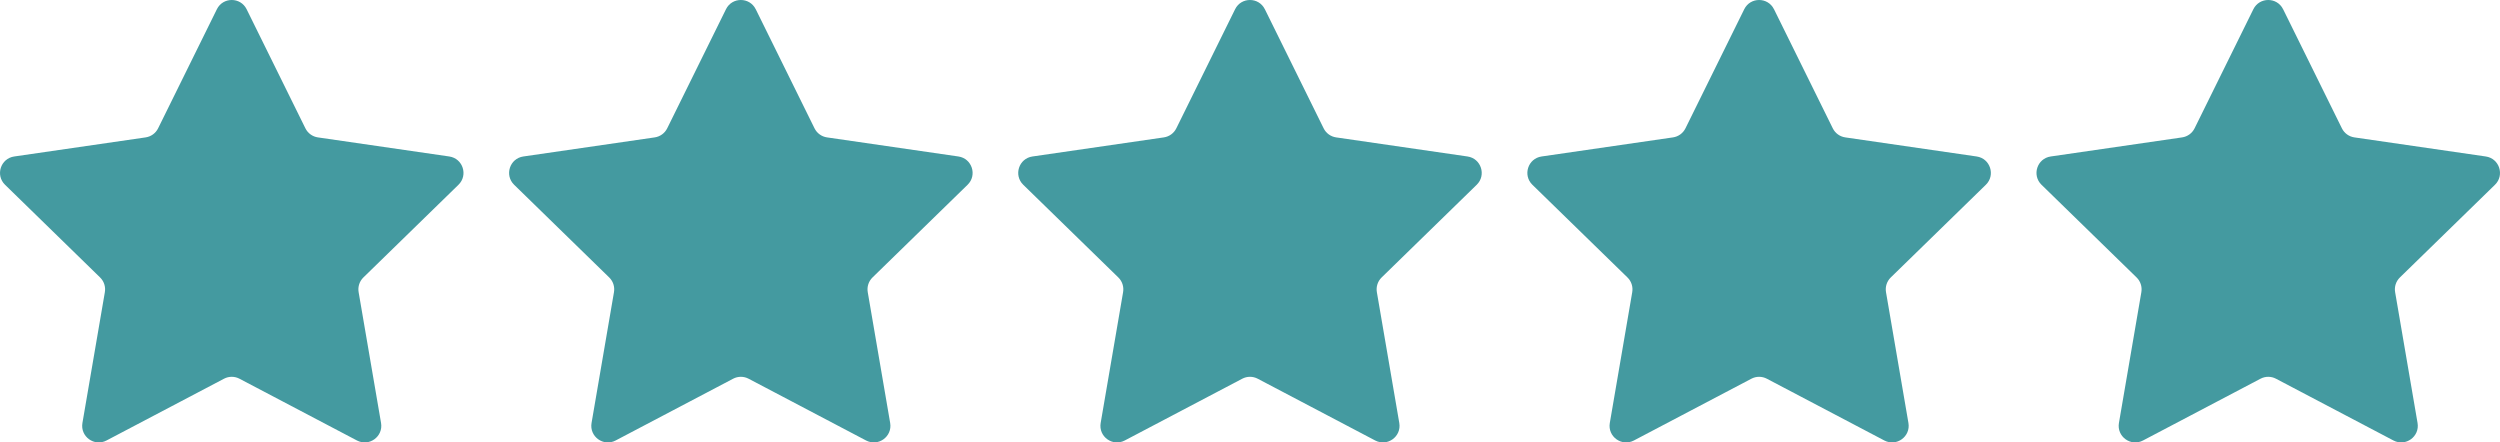
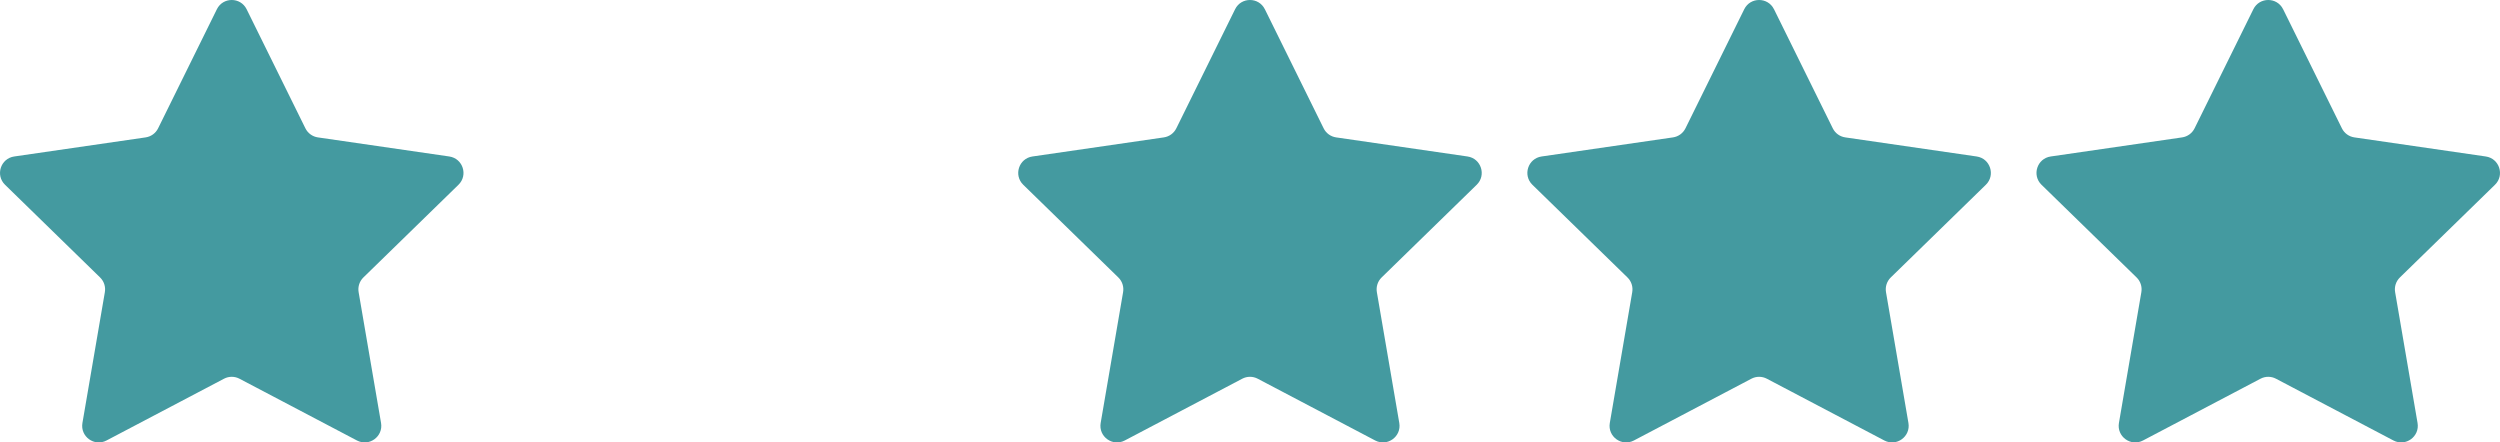
<svg xmlns="http://www.w3.org/2000/svg" id="Layer_2" viewBox="0 0 1335 236.26">
  <defs>
    <style>.cls-1{fill:#449aa0;}</style>
  </defs>
  <g id="Layer_1-2">
    <path class="cls-1" d="M131.7,4.94l31.38,63.58c1.29,2.62,3.79,4.43,6.67,4.85l70.16,10.19c7.27,1.06,10.17,9.99,4.91,15.11l-50.77,49.49c-2.09,2.04-3.04,4.97-2.55,7.84l11.98,69.88c1.24,7.24-6.36,12.76-12.86,9.34l-62.75-32.99c-2.58-1.36-5.67-1.36-8.25,0l-62.75,32.99c-6.5,3.42-14.1-2.1-12.86-9.34l11.98-69.88c.49-2.87-.46-5.81-2.55-7.84L2.69,98.67c-5.26-5.13-2.36-14.06,4.91-15.11l70.16-10.19c2.89-.42,5.38-2.23,6.67-4.85L115.81,4.94c3.25-6.59,12.64-6.59,15.89,0Z" />
-     <path class="cls-1" d="M403.57,4.94l31.38,63.58c1.29,2.62,3.79,4.43,6.67,4.85l70.16,10.19c7.27,1.06,10.17,9.99,4.91,15.11l-50.77,49.49c-2.09,2.04-3.04,4.97-2.55,7.84l11.98,69.88c1.24,7.24-6.36,12.76-12.86,9.34l-62.75-32.99c-2.58-1.36-5.67-1.36-8.25,0l-62.75,32.99c-6.5,3.42-14.1-2.1-12.86-9.34l11.98-69.88c.49-2.87-.46-5.81-2.55-7.84l-50.77-49.49c-5.26-5.13-2.36-14.06,4.91-15.11l70.16-10.19c2.89-.42,5.38-2.23,6.67-4.85l31.38-63.58c3.25-6.59,12.64-6.59,15.89,0Z" />
    <path class="cls-1" d="M675.44,4.94l31.38,63.58c1.29,2.62,3.79,4.43,6.67,4.85l70.16,10.19c7.27,1.06,10.17,9.99,4.91,15.11l-50.77,49.49c-2.09,2.04-3.04,4.97-2.55,7.84l11.98,69.88c1.24,7.24-6.36,12.76-12.86,9.34l-62.75-32.99c-2.58-1.36-5.67-1.36-8.25,0l-62.75,32.99c-6.5,3.42-14.1-2.1-12.86-9.34l11.98-69.88c.49-2.87-.46-5.81-2.55-7.84l-50.77-49.49c-5.26-5.13-2.36-14.06,4.91-15.11l70.16-10.19c2.89-.42,5.38-2.23,6.67-4.85l31.38-63.58c3.25-6.59,12.64-6.59,15.89,0Z" />
    <path class="cls-1" d="M947.32,4.94l31.38,63.58c1.29,2.62,3.79,4.43,6.67,4.85l70.16,10.19c7.27,1.06,10.17,9.99,4.91,15.11l-50.77,49.49c-2.09,2.04-3.04,4.97-2.55,7.84l11.98,69.88c1.24,7.24-6.36,12.76-12.86,9.34l-62.75-32.99c-2.58-1.36-5.67-1.36-8.25,0l-62.75,32.99c-6.5,3.42-14.1-2.1-12.86-9.34l11.98-69.88c.49-2.87-.46-5.81-2.55-7.84l-50.77-49.49c-5.26-5.13-2.36-14.06,4.91-15.11l70.16-10.19c2.89-.42,5.38-2.23,6.67-4.85l31.38-63.58c3.25-6.59,12.64-6.59,15.89,0Z" />
    <path class="cls-1" d="M1219.19,4.94l31.38,63.58c1.29,2.62,3.79,4.43,6.67,4.85l70.16,10.19c7.27,1.06,10.17,9.99,4.91,15.11l-50.77,49.49c-2.09,2.04-3.04,4.97-2.55,7.84l11.98,69.88c1.24,7.24-6.36,12.76-12.86,9.34l-62.75-32.99c-2.58-1.36-5.67-1.36-8.25,0l-62.75,32.99c-6.5,3.42-14.1-2.1-12.86-9.34l11.98-69.88c.49-2.87-.46-5.81-2.55-7.84l-50.77-49.49c-5.26-5.13-2.36-14.06,4.91-15.11l70.16-10.19c2.89-.42,5.38-2.23,6.67-4.85l31.38-63.58c3.25-6.59,12.64-6.59,15.89,0Z" />
  </g>
</svg>